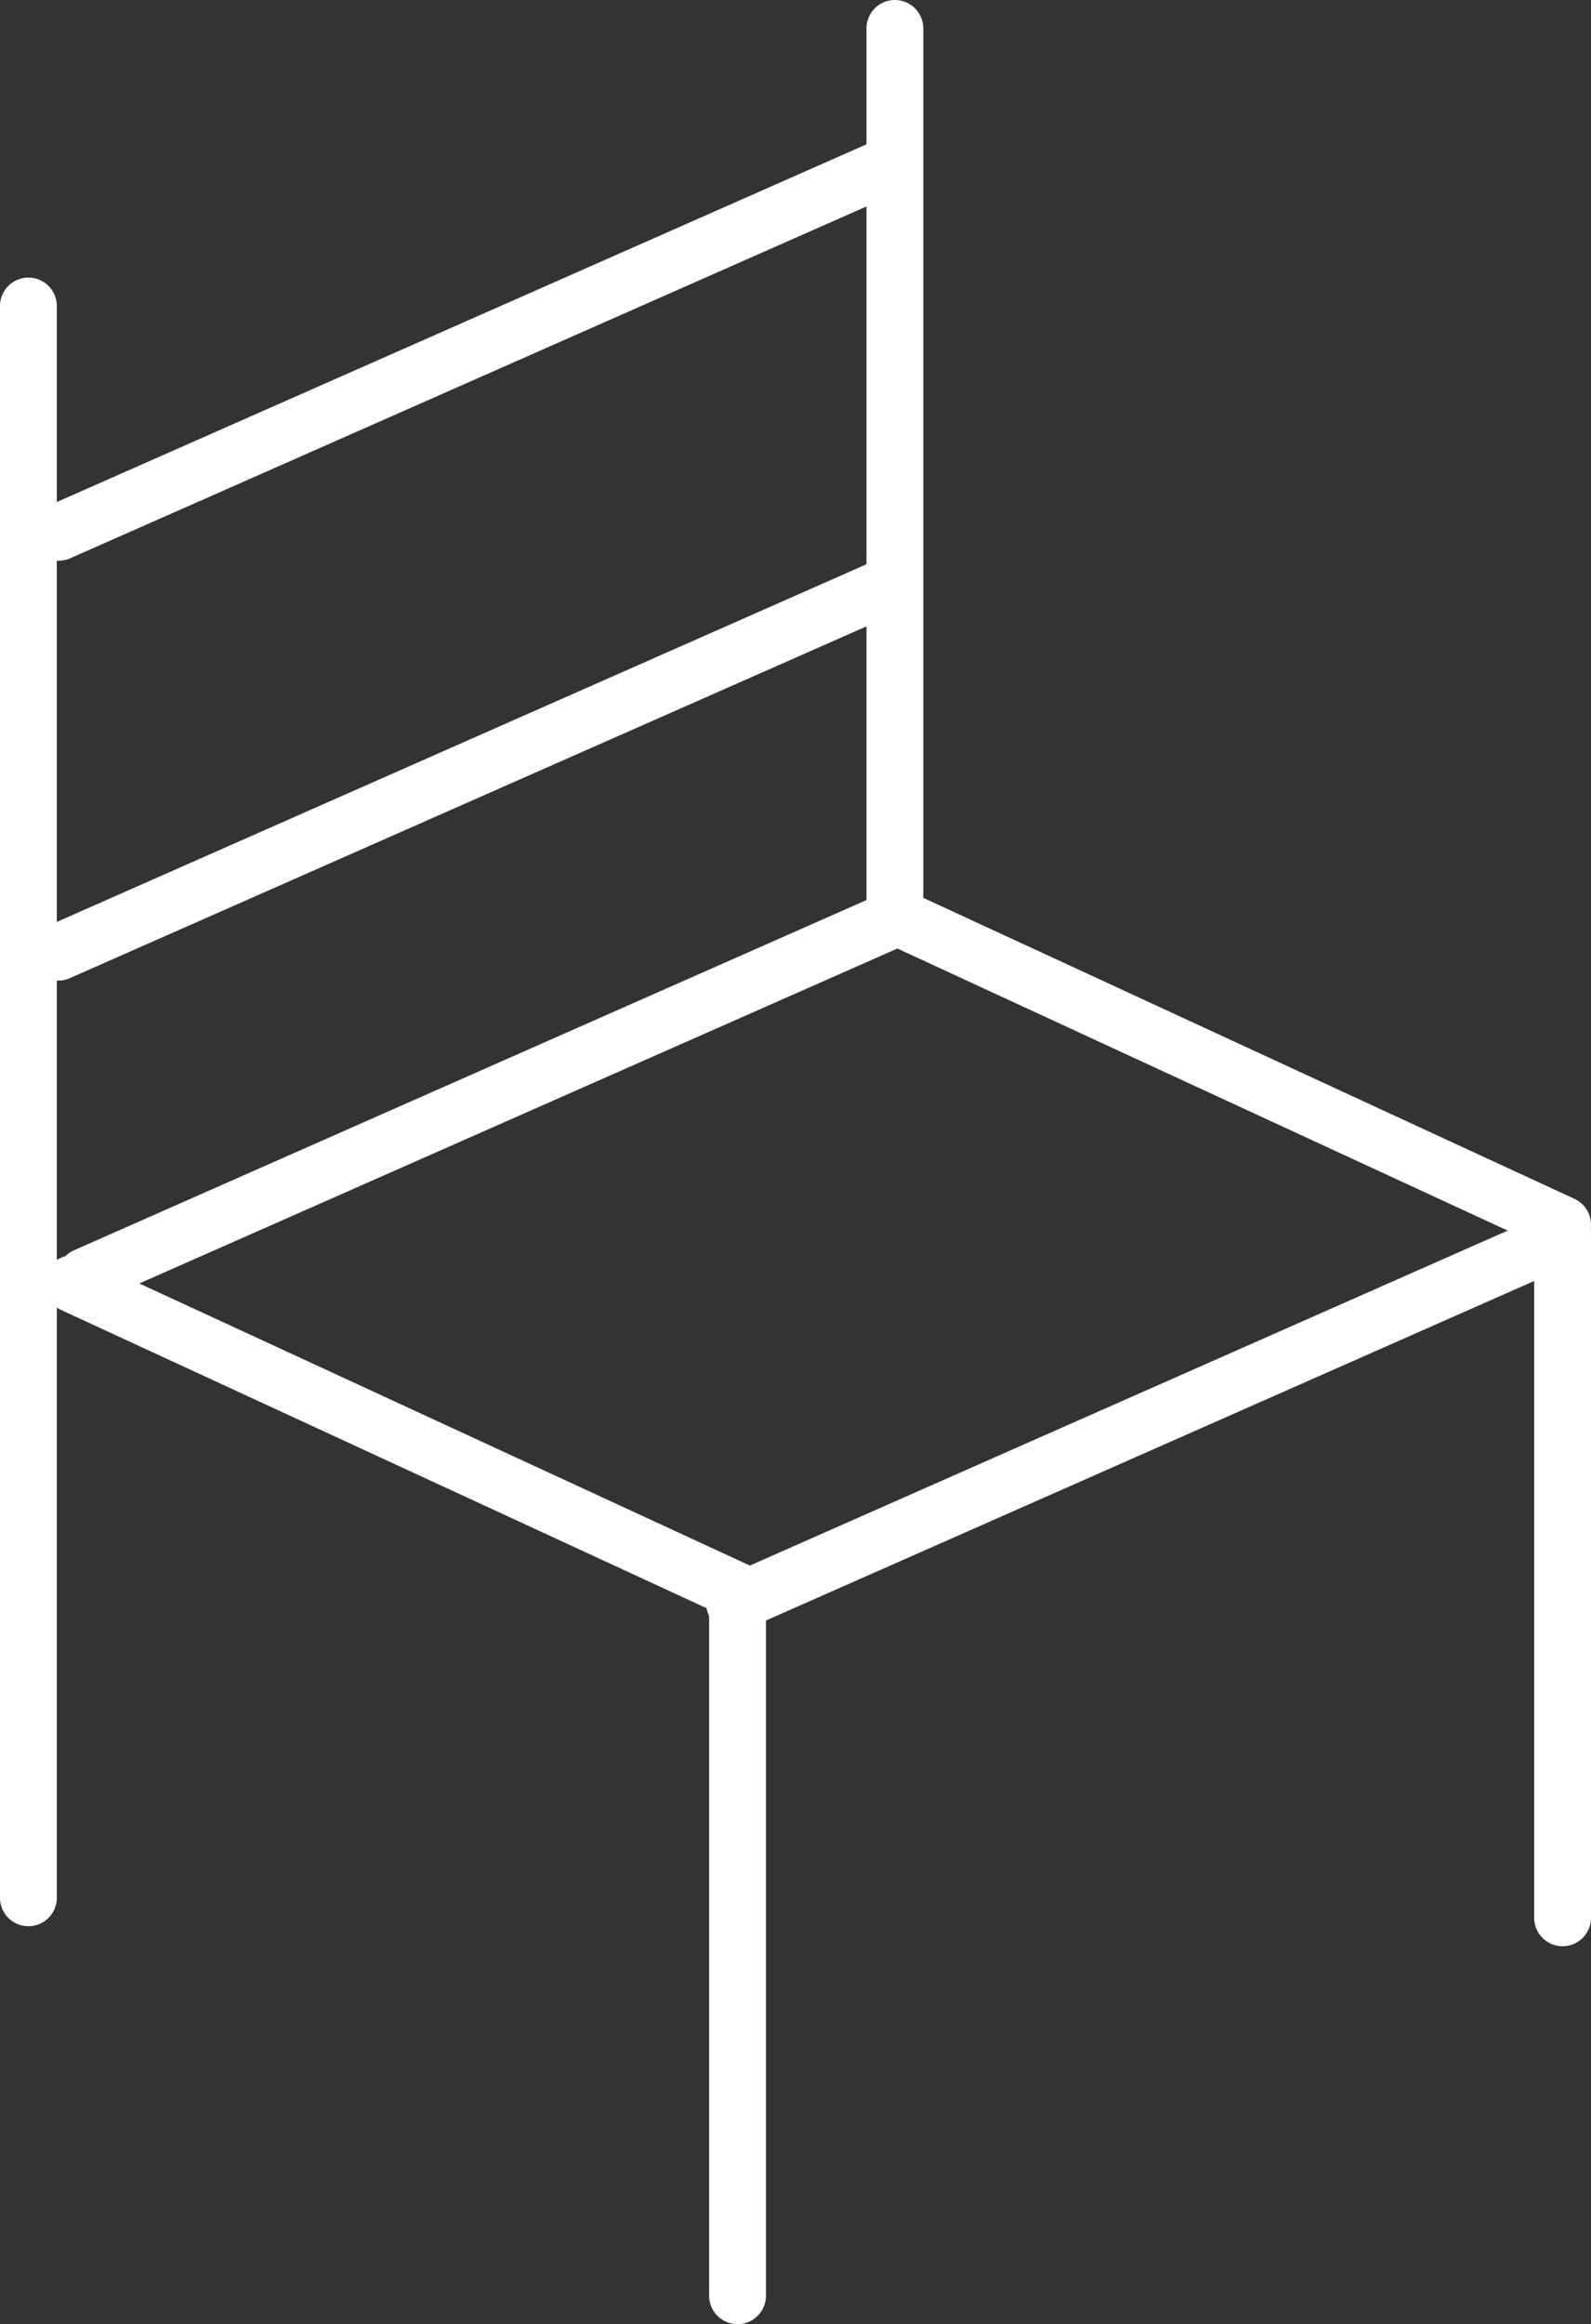
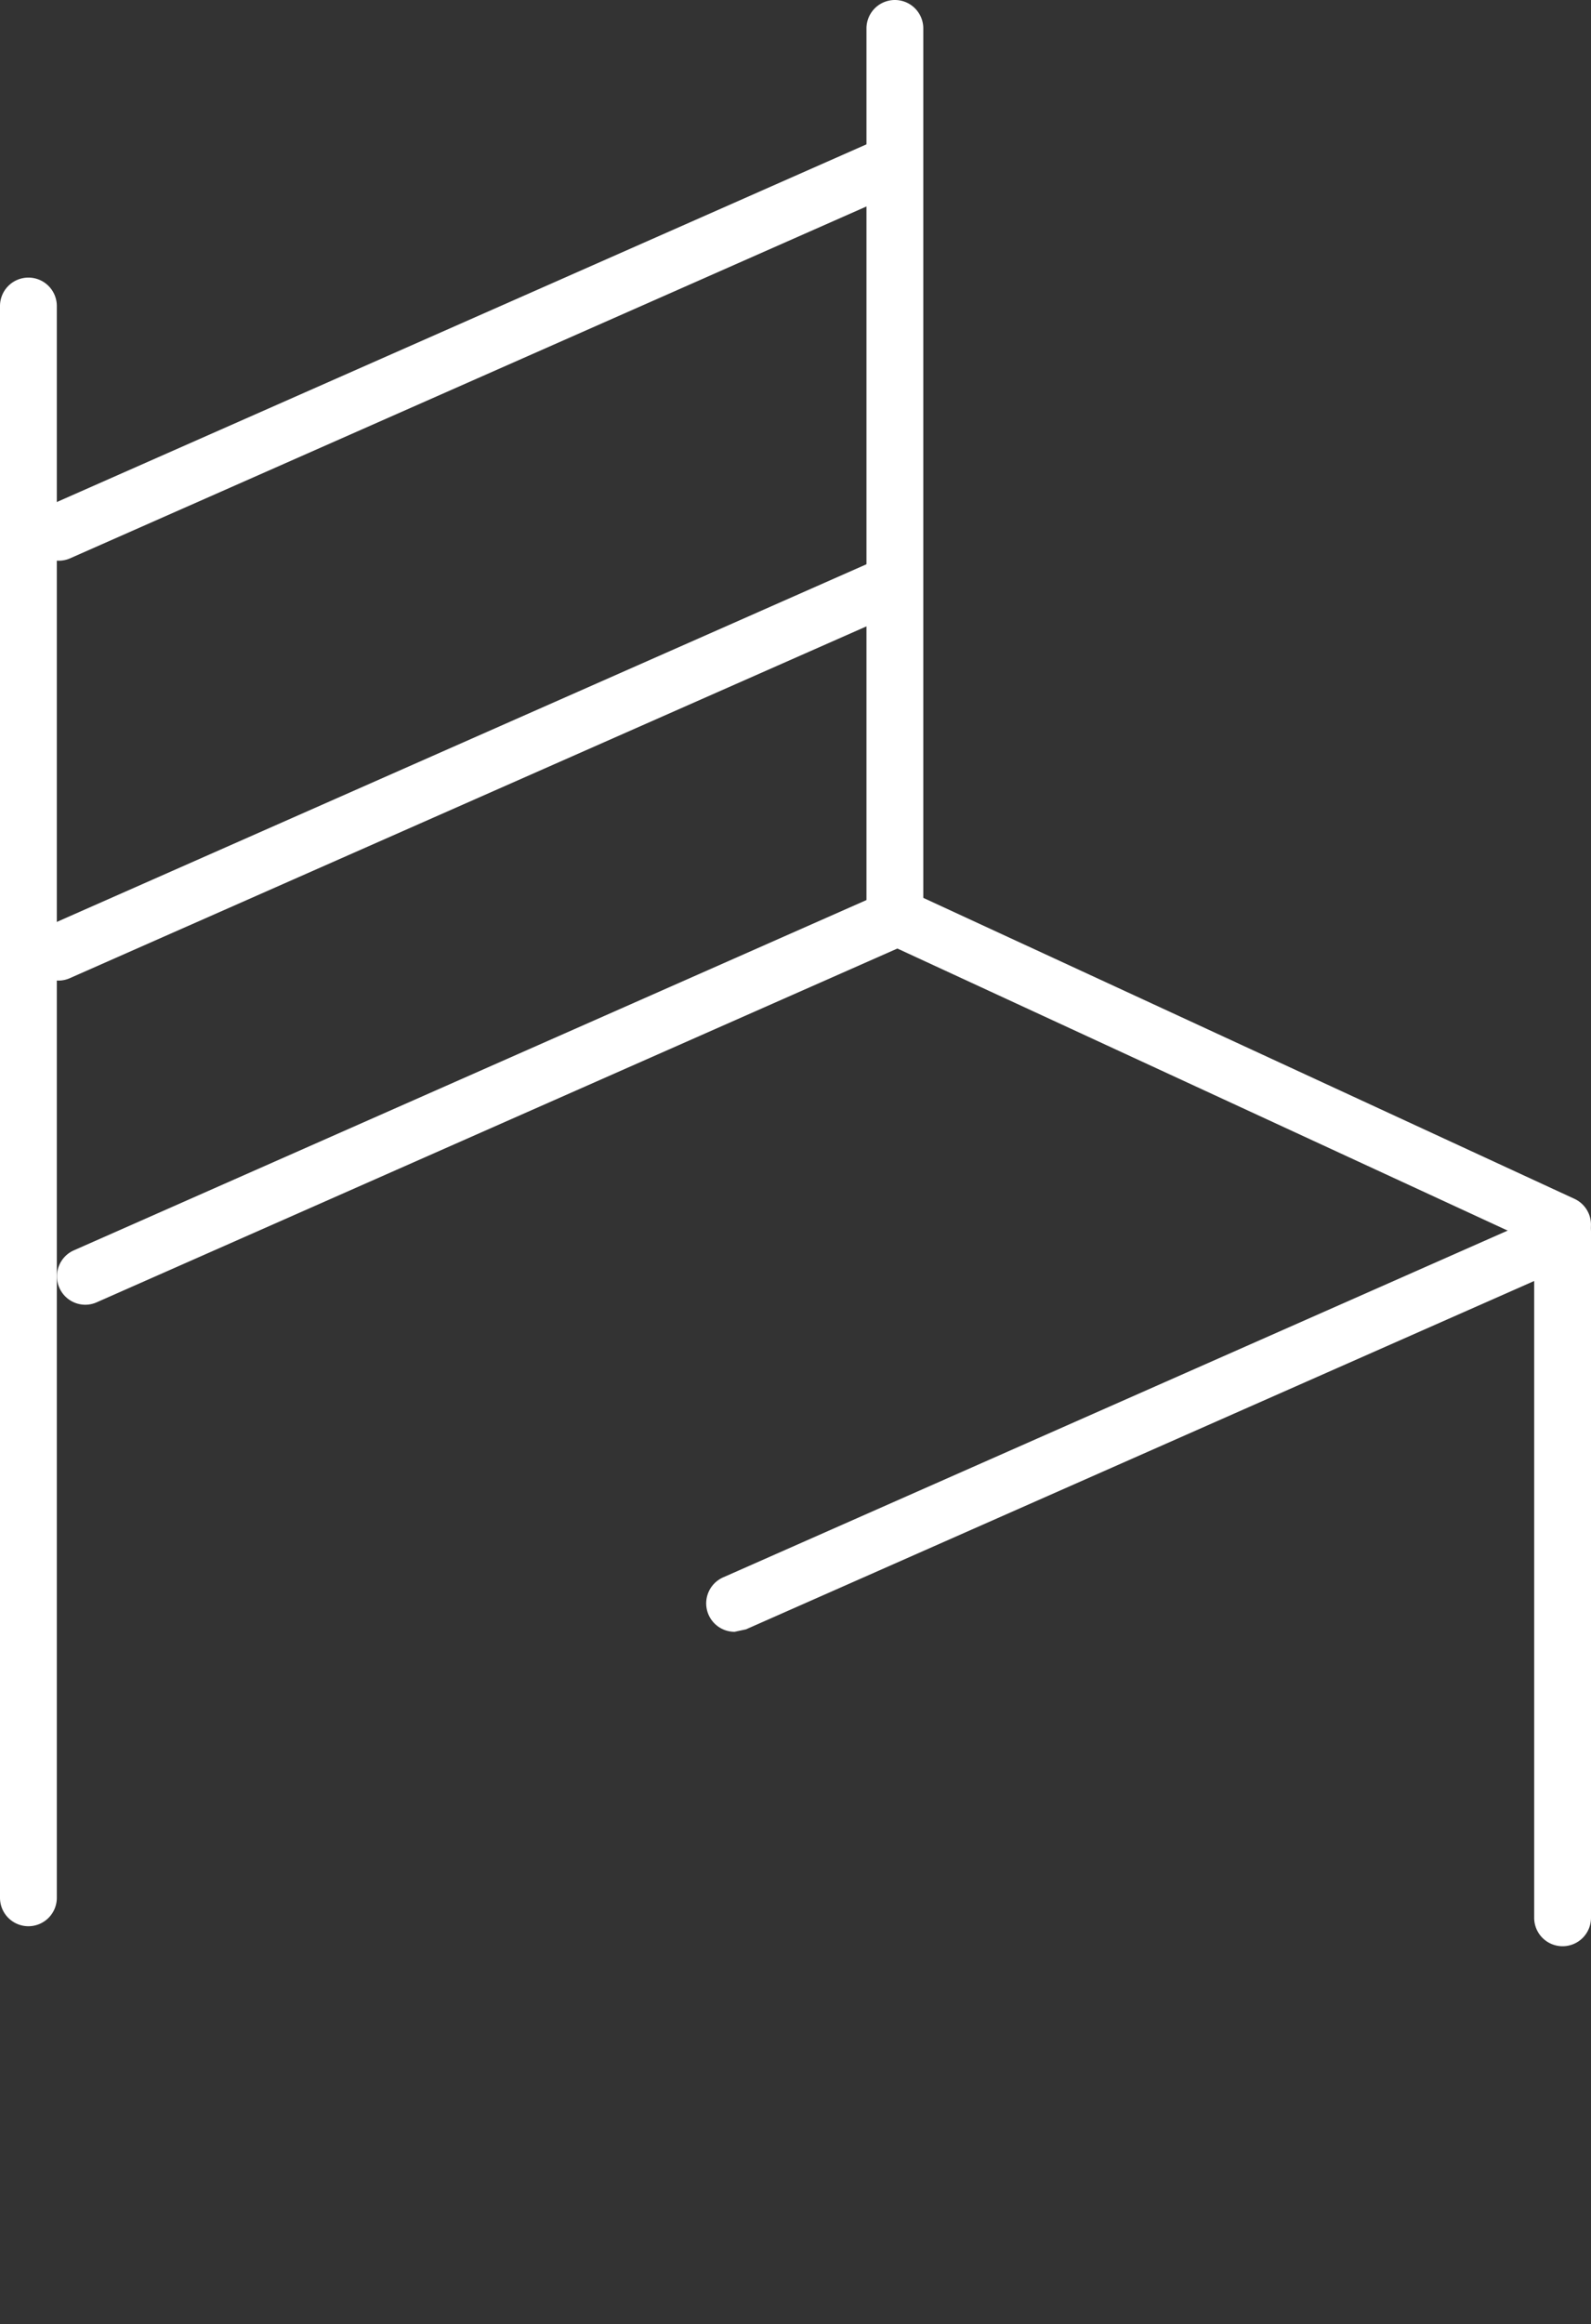
<svg xmlns="http://www.w3.org/2000/svg" width="28" height="40.883" viewBox="0 0 28 40.883">
  <rect x="0" y="0" width="28" height="40.883" fill="#333333" stroke="none" />
  <g transform="translate(0.734 0.5)">
-     <path d="M0,12.561a.5.5,0,0,1-.5-.5V0A.5.5,0,0,1,0-.5.5.5,0,0,1,.5,0V12.061A.5.5,0,0,1,0,12.561Z" transform="translate(12.246 27.822)" fill="#fff" />
    <path d="M0,12.568a.5.5,0,0,1-.5-.5V0A.5.5,0,0,1,0-.5.5.5,0,0,1,.5,0V12.068A.5.5,0,0,1,0,12.568Z" transform="translate(26.766 21.167)" fill="#fff" />
    <path d="M0,16.158a.5.5,0,0,1-.5-.5V0A.5.5,0,0,1,0-.5.5.5,0,0,1,.5,0V15.658A.5.5,0,0,1,0,16.158Z" transform="translate(15.015)" fill="#fff" />
    <path d="M0,28.5A.5.5,0,0,1-.5,28V0A.5.5,0,0,1,0-.5.5.5,0,0,1,.5,0V28A.5.5,0,0,1,0,28.5Z" transform="translate(-0.234 4.883)" fill="#fff" />
    <path d="M11.654,5.884a.5.5,0,0,1-.209-.046L-.21.454A.5.5,0,0,1-.454-.21.5.5,0,0,1,.21-.454L11.864,4.93a.5.5,0,0,1-.21.954Z" transform="translate(15.111 15.658)" fill="#fff" />
-     <path d="M11.883,5.988a.5.5,0,0,1-.209-.046L-.21.454A.5.5,0,0,1-.454-.21.5.5,0,0,1,.21-.454L12.093,5.034a.5.5,0,0,1-.21.954Z" transform="translate(0.539 22.083)" fill="#fff" />
-     <path d="M0,6.778a.5.5,0,0,1-.458-.3A.5.5,0,0,1-.2,5.82L14.008-.457a.5.5,0,0,1,.659.255.5.5,0,0,1-.255.659L.2,6.735A.5.5,0,0,1,0,6.778Z" transform="translate(12.194 21.426)" fill="#fff" />
+     <path d="M0,6.778a.5.5,0,0,1-.458-.3A.5.5,0,0,1-.2,5.82L14.008-.457a.5.5,0,0,1,.659.255.5.5,0,0,1-.255.659L.2,6.735Z" transform="translate(12.194 21.426)" fill="#fff" />
    <path d="M0,6.793a.5.5,0,0,1-.458-.3A.5.5,0,0,1-.2,5.835L14.045-.457A.5.5,0,0,1,14.7-.2a.5.5,0,0,1-.255.659L.2,6.75A.5.5,0,0,1,0,6.793Z" transform="translate(0.768 15.658)" fill="#fff" />
    <path d="M0,6.94a.5.5,0,0,1-.458-.3A.5.5,0,0,1-.2,5.983L14.385-.457a.5.5,0,0,1,.659.255.5.5,0,0,1-.255.659L.2,6.9A.5.5,0,0,1,0,6.94Z" transform="translate(0.296 2.423)" fill="#fff" />
    <path d="M0,6.933a.5.5,0,0,1-.458-.3A.5.5,0,0,1-.2,5.976L14.37-.457a.5.5,0,0,1,.659.255.5.5,0,0,1-.255.659L.2,6.89A.5.5,0,0,1,0,6.933Z" transform="translate(0.296 9.816)" fill="#fff" />
  </g>
</svg>